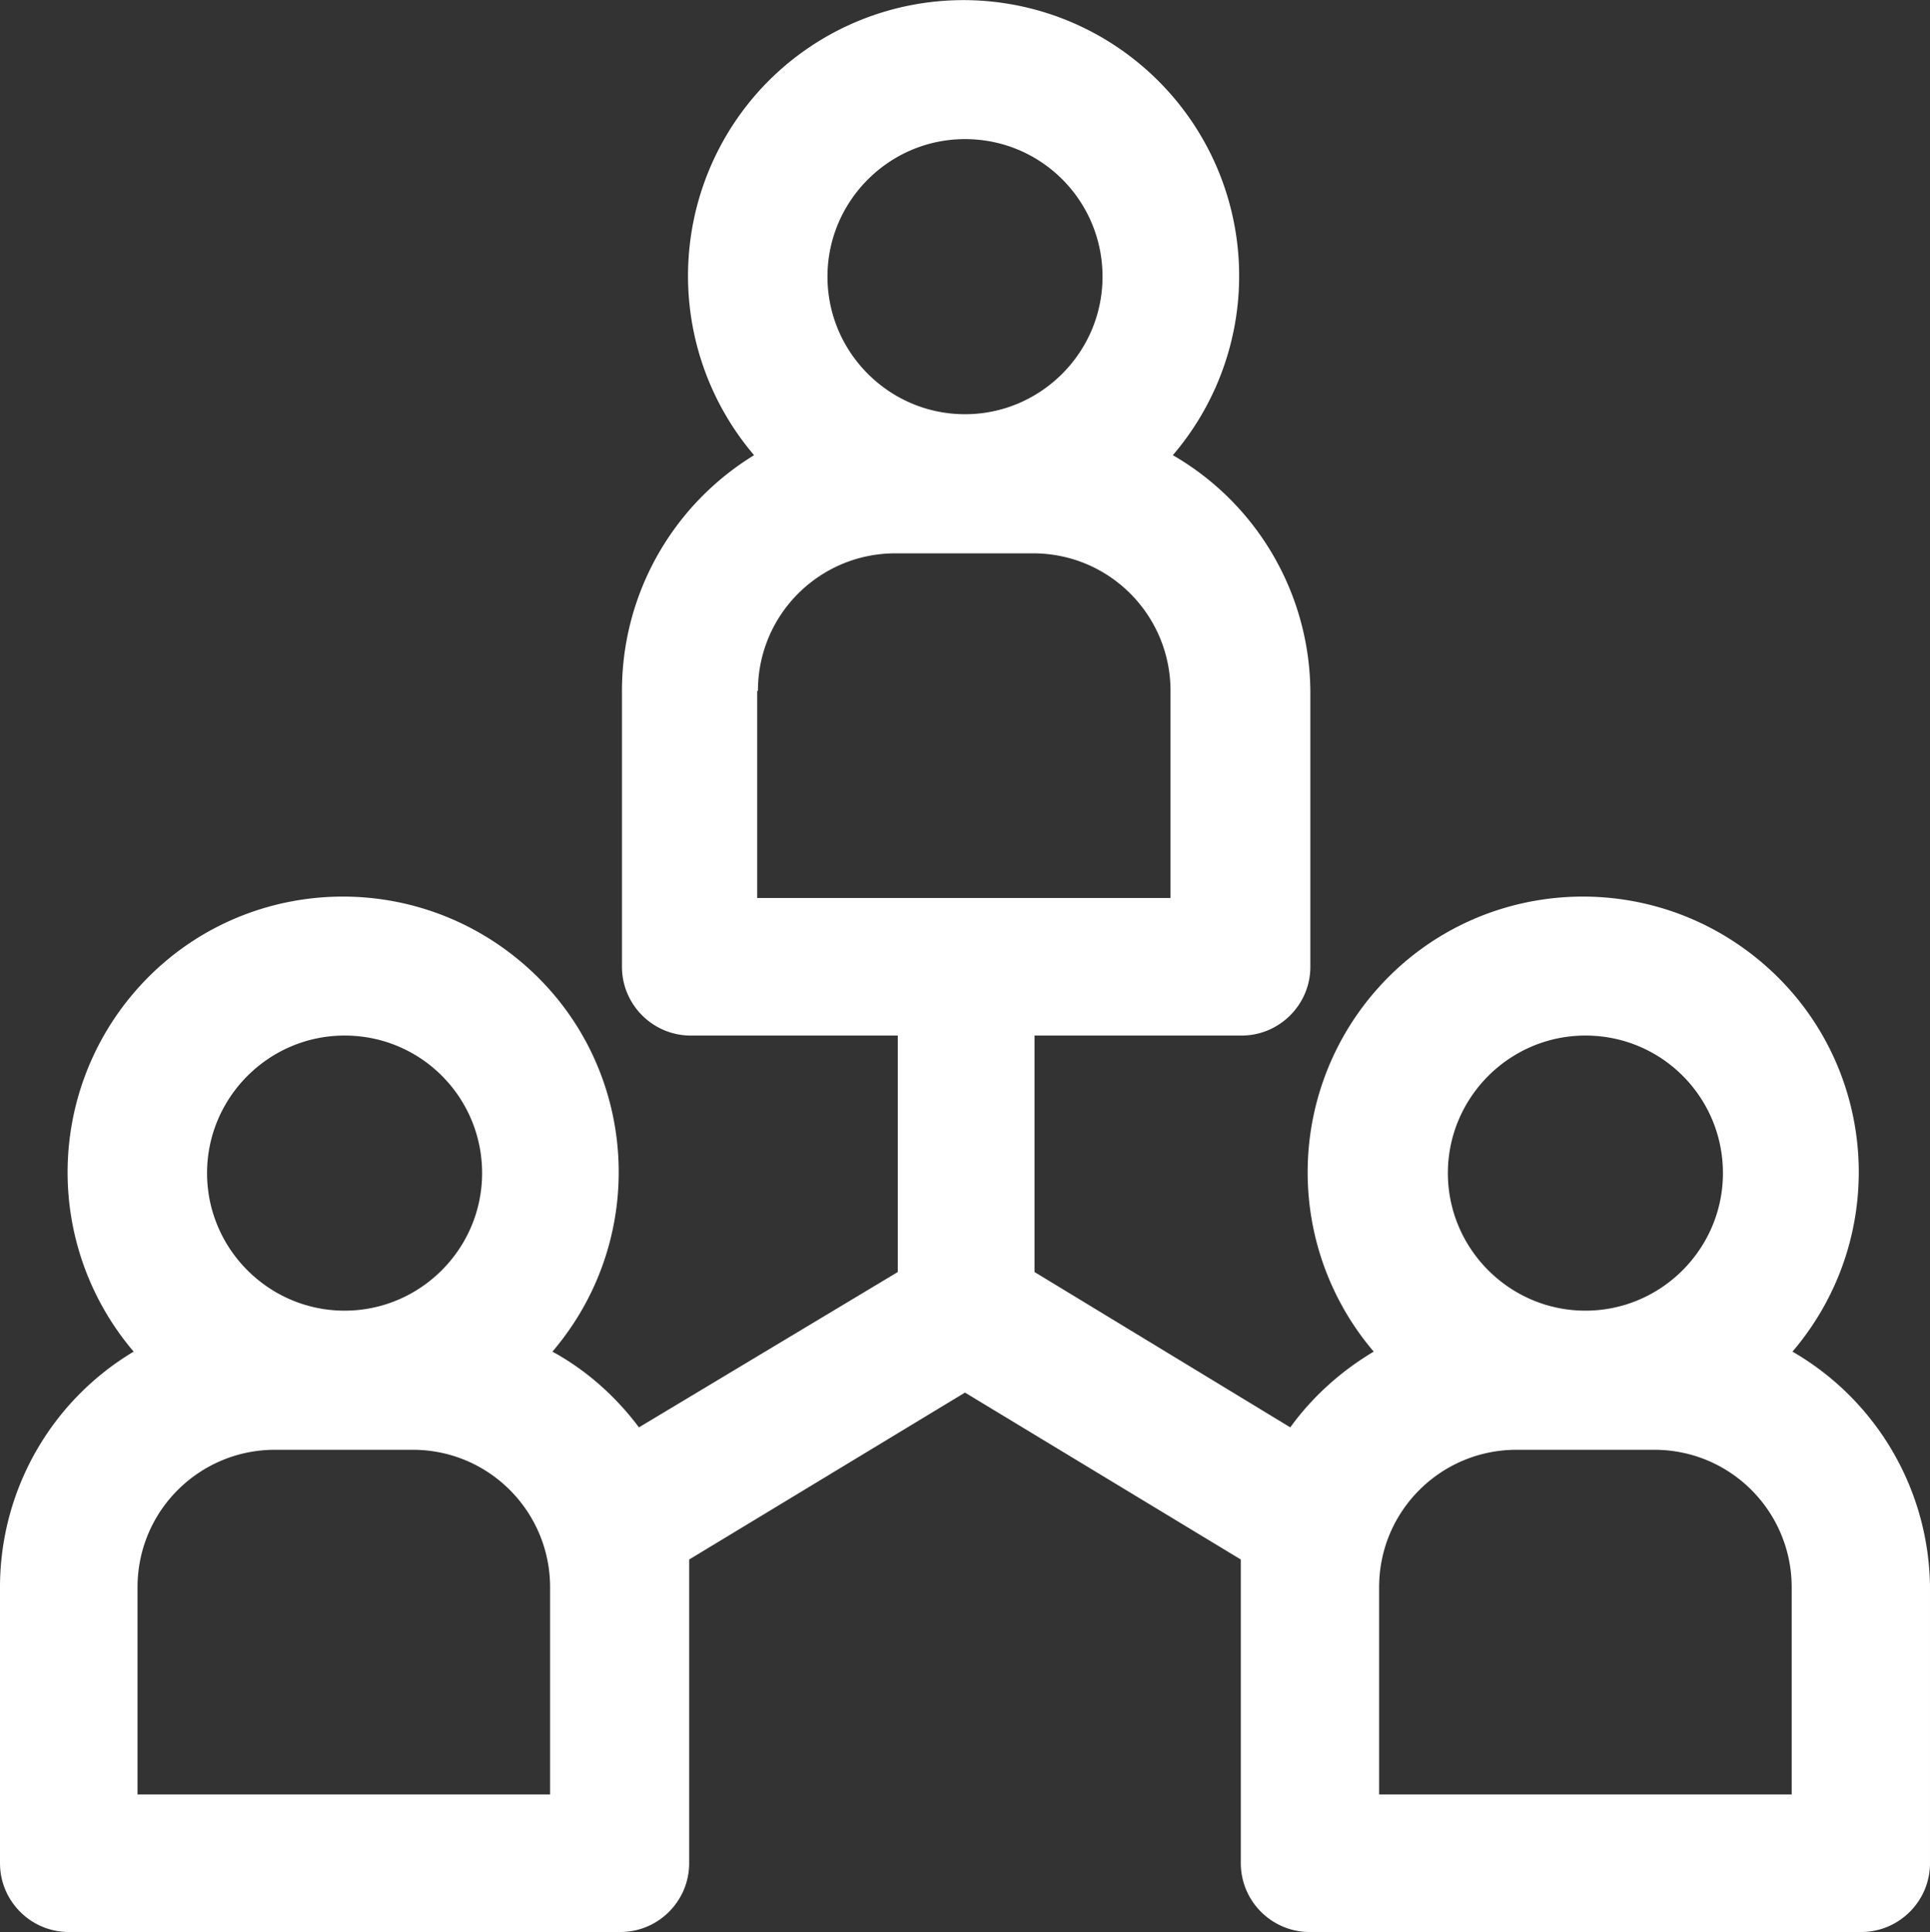
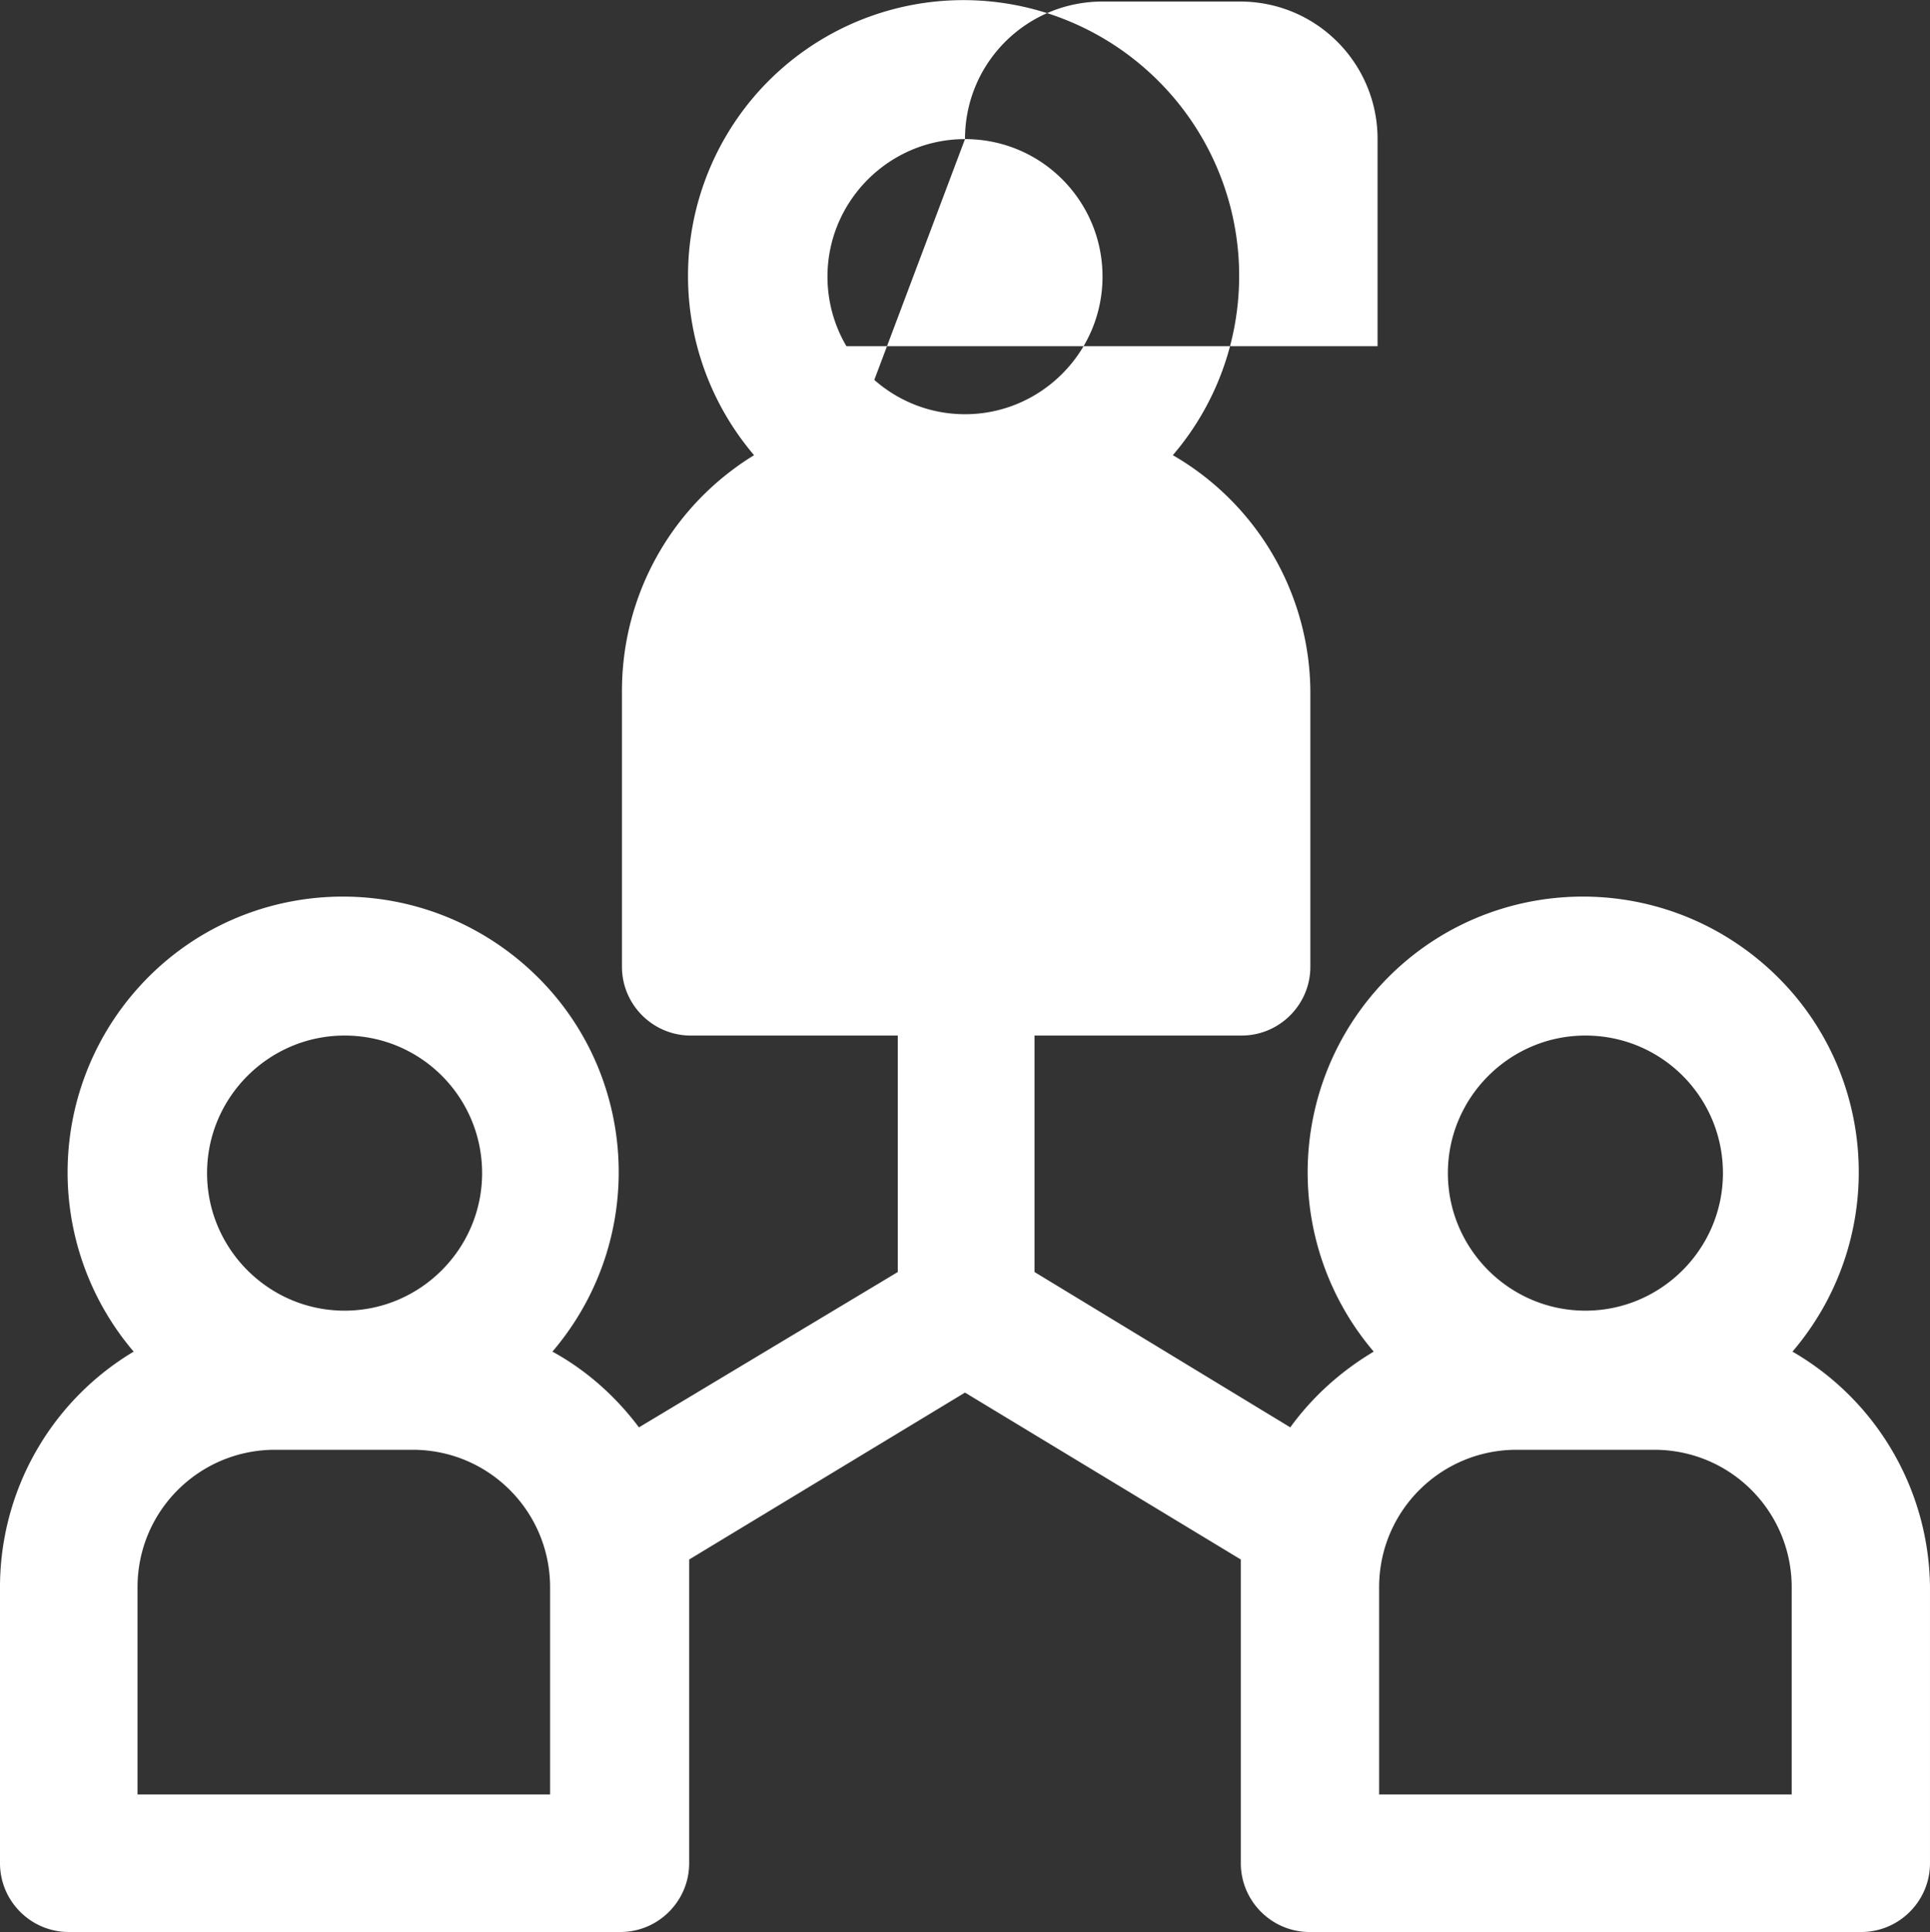
<svg xmlns="http://www.w3.org/2000/svg" data-name="Layer 2" viewBox="0 0 24.98 25">
  <rect x="0" y="0" width="24.98" height="25" fill="#333333" stroke="none" />
-   <path d="M23.2 17.49c1.28-1.5 1.11-3.75-.39-5.03s-3.75-1.11-5.03.39a3.575 3.575 0 0 0 0 4.64c-.42.25-.79.58-1.08.98l-3.31-2.01V13.4h2.68c.49 0 .89-.4.89-.89V8.94a3.56 3.56 0 0 0-1.78-3.05 3.565 3.565 0 0 0-.39-5.03 3.565 3.565 0 0 0-5.03.39 3.575 3.575 0 0 0 0 4.64c-1.06.65-1.71 1.8-1.71 3.05v3.57c0 .49.4.89.89.89h2.68v3.06l-3.35 2.01c-.3-.4-.68-.74-1.12-.98 1.28-1.5 1.11-3.75-.39-5.03s-3.75-1.11-5.03.39a3.575 3.575 0 0 0 0 4.64A3.55 3.55 0 0 0 0 20.54v3.57c0 .49.4.89.89.89h7.14c.49 0 .89-.4.89-.89v-3.93l3.57-2.16 3.57 2.16v3.93c0 .49.4.89.89.89h7.14c.49 0 .89-.4.89-.89v-3.57a3.56 3.56 0 0 0-1.78-3.05ZM12.49 1.8c.99 0 1.78.8 1.78 1.78s-.8 1.78-1.78 1.78-1.78-.8-1.78-1.78.8-1.78 1.78-1.78ZM9.81 8.94c0-.99.8-1.78 1.78-1.78h1.78c.99 0 1.78.8 1.78 1.78v2.68H9.8V8.94ZM4.46 13.4c.99 0 1.78.8 1.78 1.78s-.8 1.78-1.78 1.78-1.78-.8-1.78-1.78.8-1.78 1.78-1.78Zm2.68 9.82H1.78v-2.68c0-.99.8-1.78 1.78-1.78h1.78c.99 0 1.78.8 1.78 1.78v2.68Zm13.38-9.82c.99 0 1.78.8 1.78 1.78s-.8 1.78-1.78 1.78-1.78-.8-1.78-1.78.8-1.78 1.78-1.78Zm2.68 9.82h-5.35v-2.68c0-.99.8-1.78 1.78-1.78h1.78c.99 0 1.78.8 1.78 1.78v2.68Z" style="fill:#fff;stroke-width:0" data-name="Layer 1" />
+   <path d="M23.2 17.49c1.28-1.5 1.11-3.75-.39-5.03s-3.75-1.11-5.03.39a3.575 3.575 0 0 0 0 4.64c-.42.25-.79.58-1.08.98l-3.31-2.01V13.4h2.68c.49 0 .89-.4.89-.89V8.94a3.56 3.56 0 0 0-1.78-3.05 3.565 3.565 0 0 0-.39-5.03 3.565 3.565 0 0 0-5.03.39 3.575 3.575 0 0 0 0 4.64c-1.06.65-1.71 1.8-1.71 3.05v3.57c0 .49.4.89.89.89h2.68v3.06l-3.35 2.01c-.3-.4-.68-.74-1.12-.98 1.28-1.5 1.11-3.75-.39-5.03s-3.75-1.11-5.03.39a3.575 3.575 0 0 0 0 4.64A3.55 3.55 0 0 0 0 20.54v3.57c0 .49.4.89.89.89h7.14c.49 0 .89-.4.89-.89v-3.93l3.57-2.16 3.57 2.16v3.93c0 .49.4.89.89.89h7.14c.49 0 .89-.4.89-.89v-3.57a3.56 3.56 0 0 0-1.78-3.05ZM12.49 1.8c.99 0 1.78.8 1.78 1.78s-.8 1.78-1.78 1.78-1.78-.8-1.78-1.78.8-1.78 1.78-1.78Zc0-.99.8-1.78 1.78-1.78h1.78c.99 0 1.78.8 1.78 1.78v2.68H9.8V8.94ZM4.46 13.4c.99 0 1.78.8 1.78 1.78s-.8 1.78-1.78 1.78-1.78-.8-1.78-1.78.8-1.78 1.78-1.78Zm2.68 9.82H1.78v-2.68c0-.99.8-1.78 1.78-1.78h1.78c.99 0 1.78.8 1.78 1.78v2.68Zm13.38-9.82c.99 0 1.78.8 1.78 1.78s-.8 1.78-1.78 1.78-1.78-.8-1.78-1.78.8-1.78 1.78-1.78Zm2.68 9.82h-5.35v-2.68c0-.99.8-1.78 1.78-1.78h1.78c.99 0 1.78.8 1.78 1.78v2.68Z" style="fill:#fff;stroke-width:0" data-name="Layer 1" />
</svg>